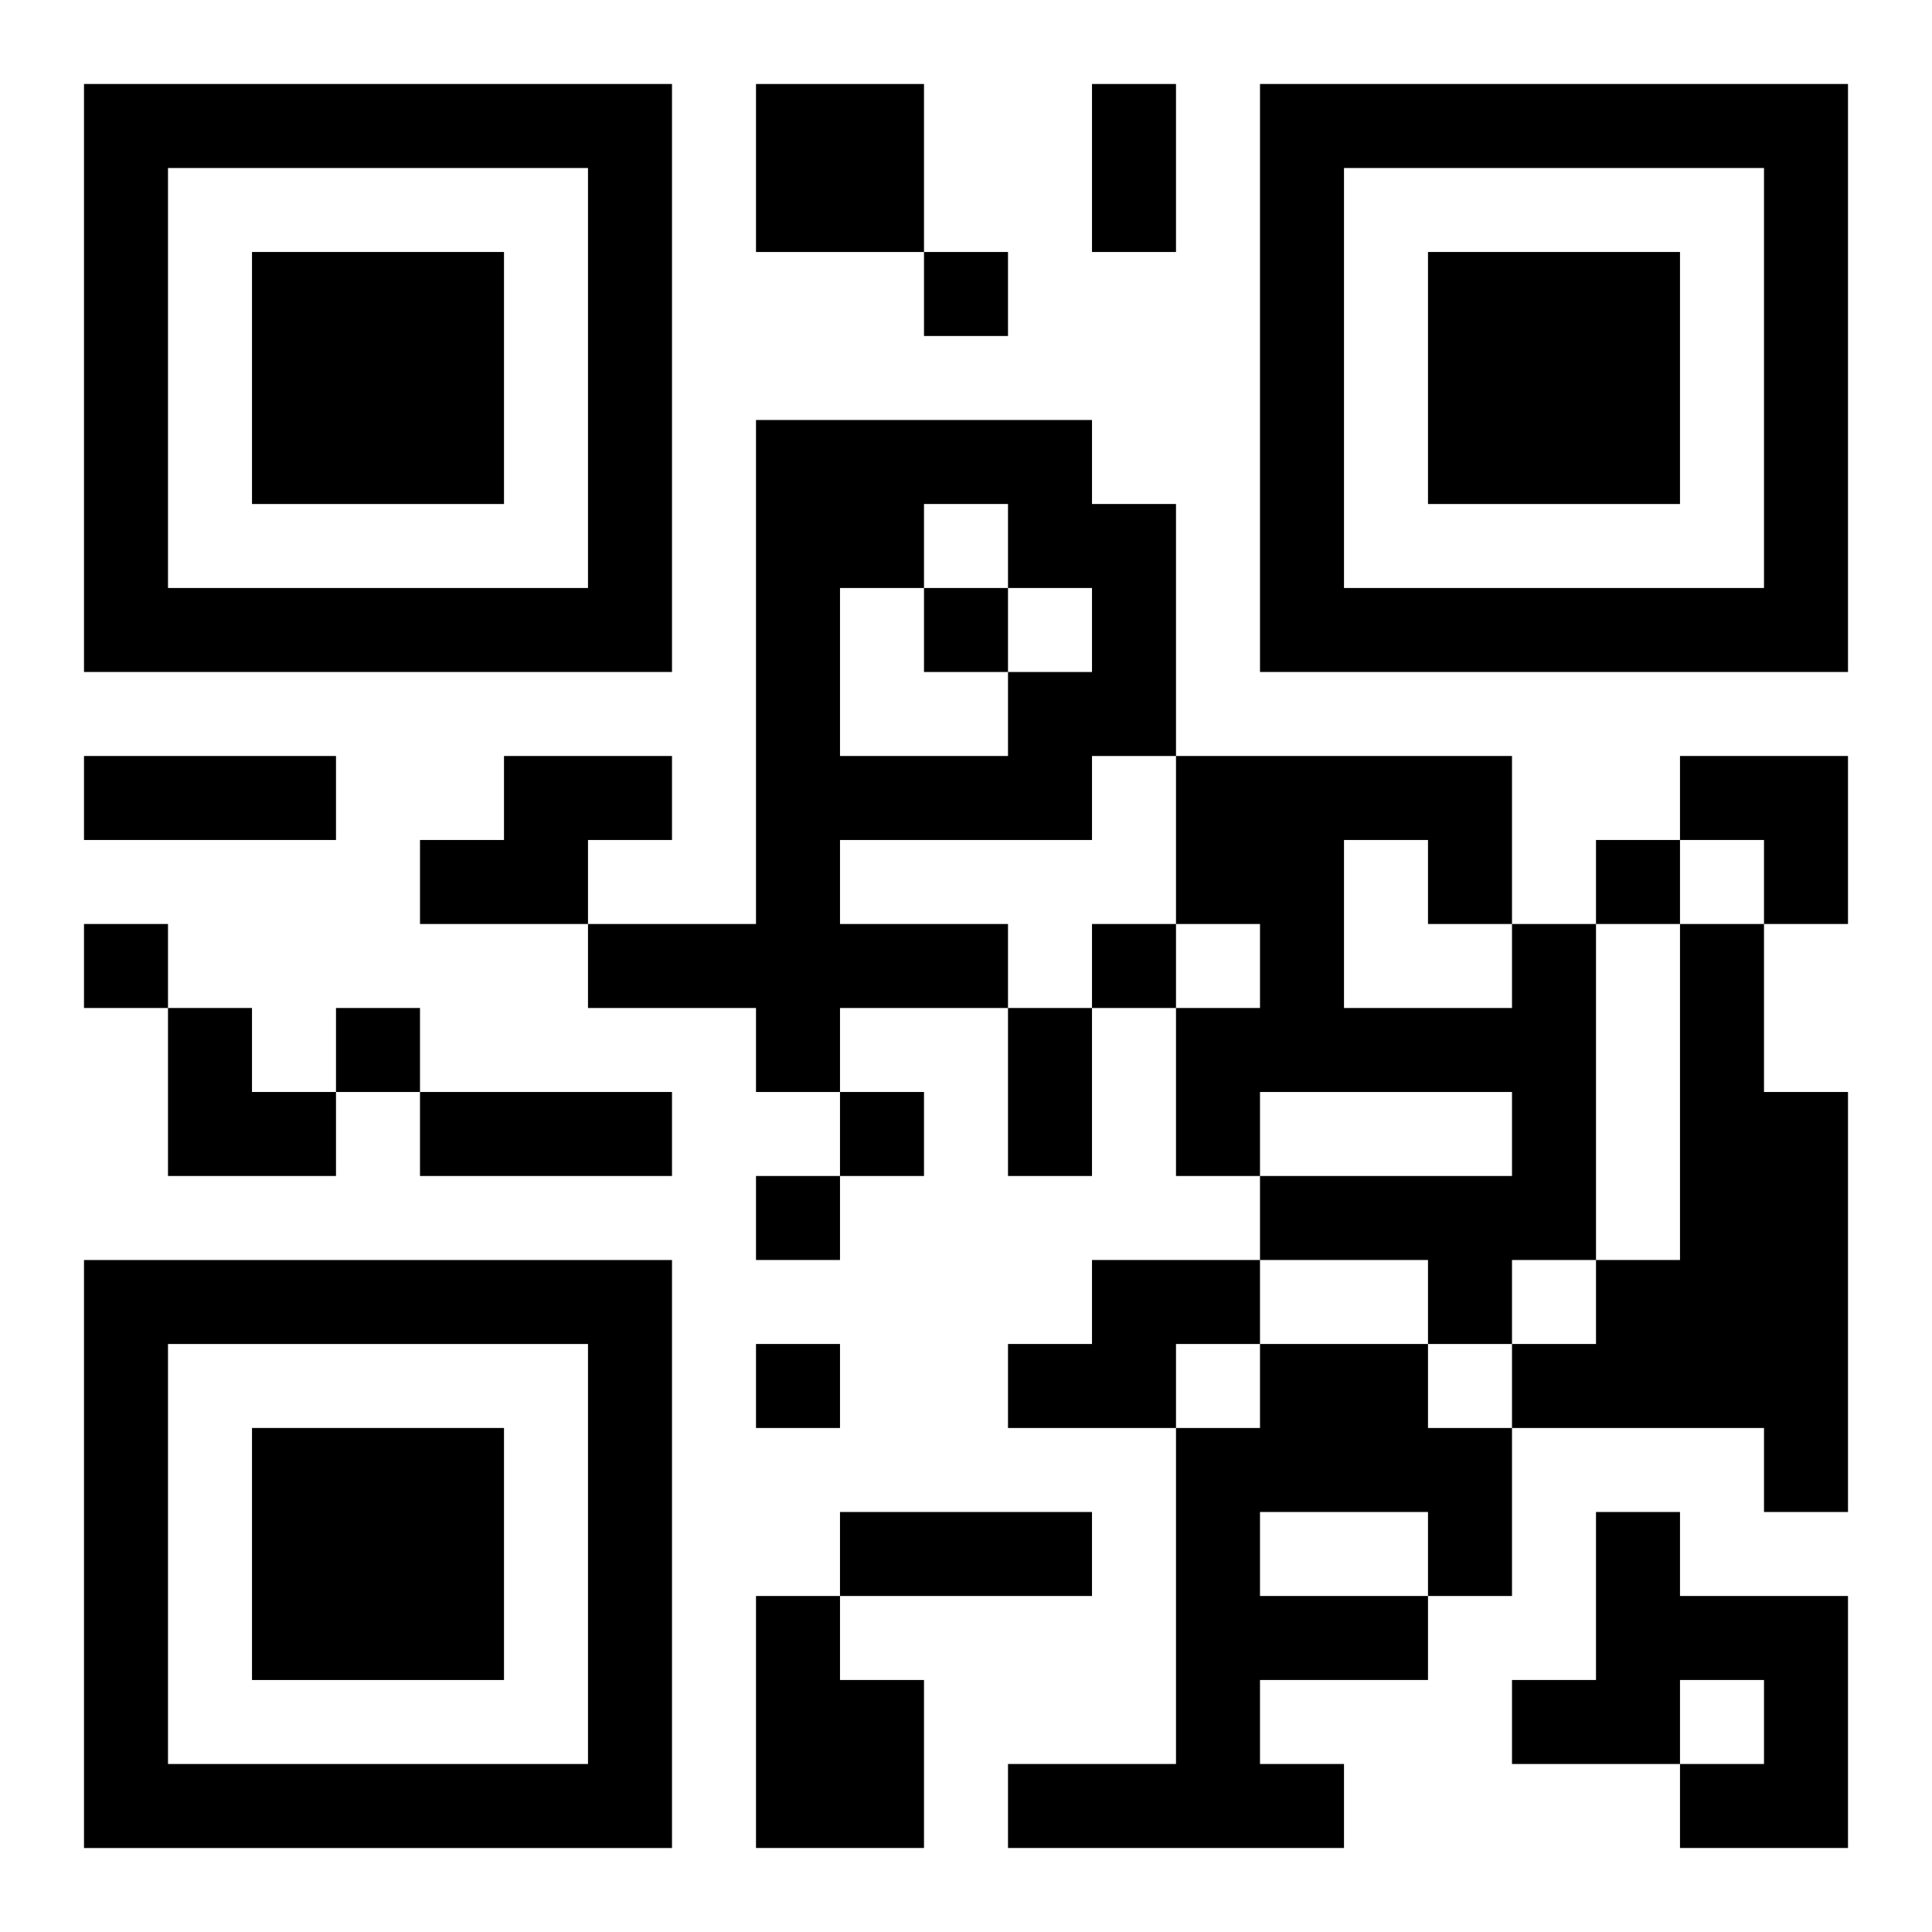
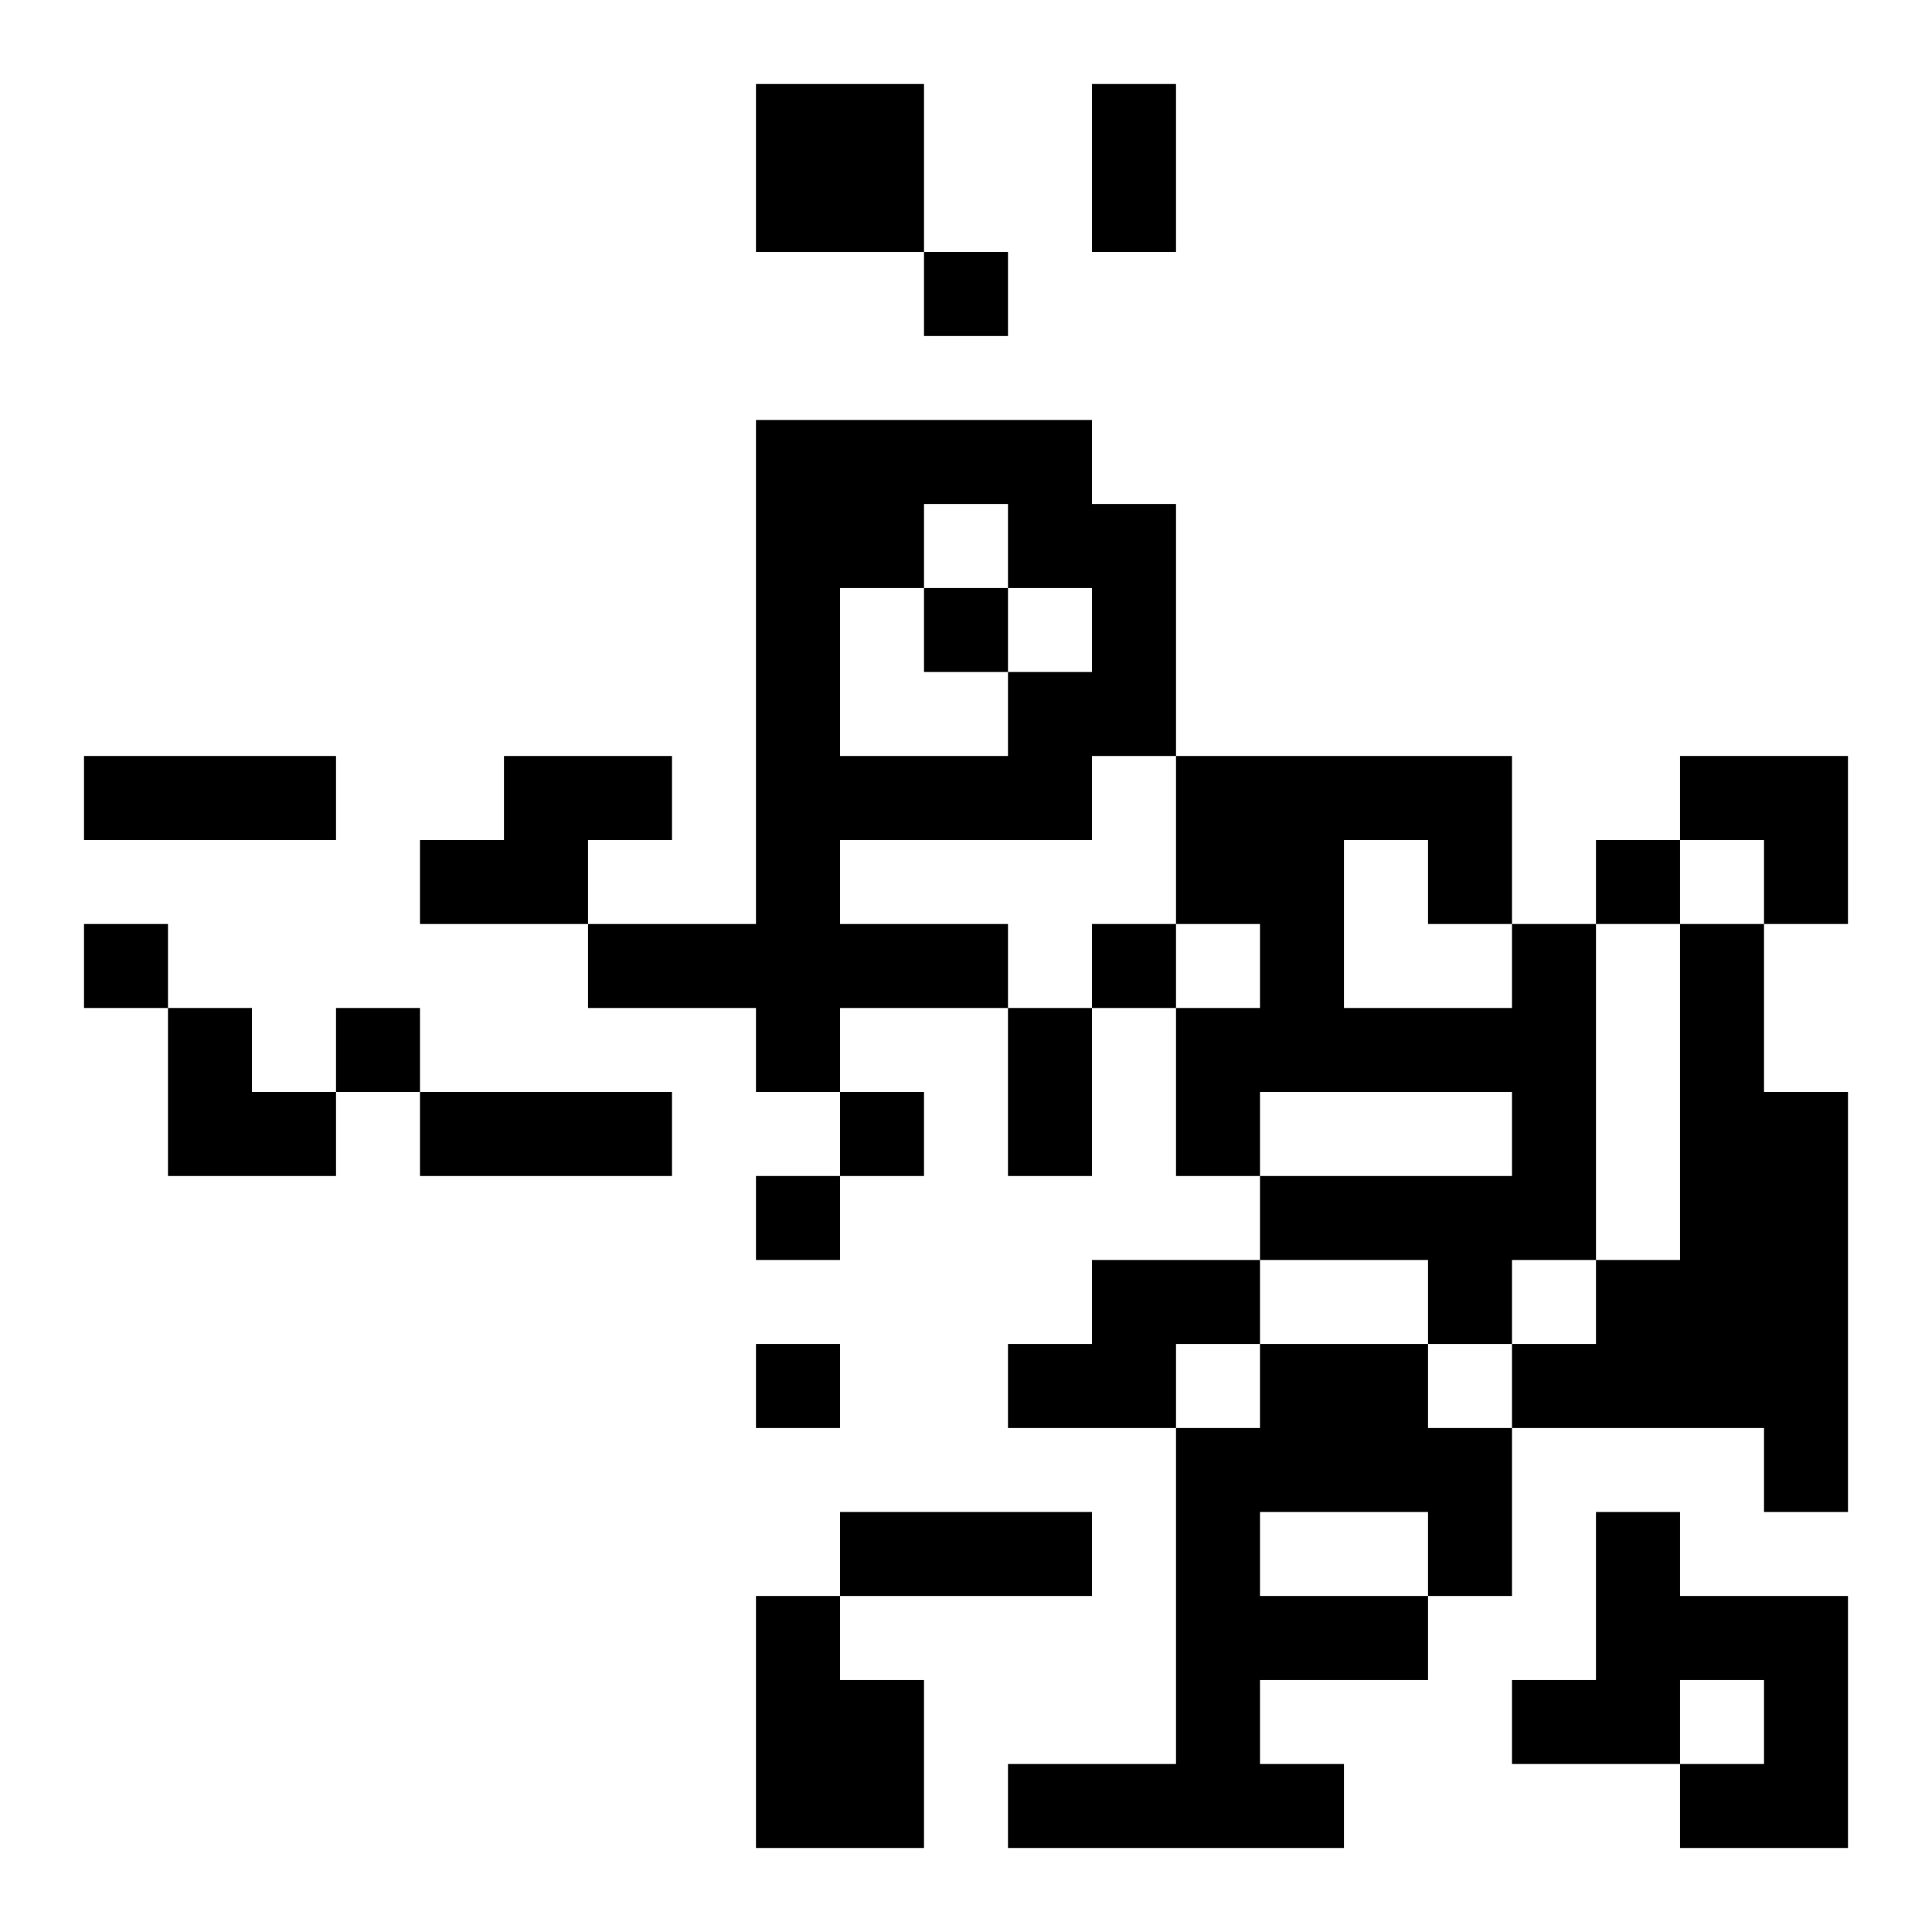
<svg xmlns="http://www.w3.org/2000/svg" xmlns:xlink="http://www.w3.org/1999/xlink" width="250" height="250" baseProfile="full" version="1.1" viewBox="-1 -1 23 23">
  <symbol id="a">
-     <path d="m0 7v7h7v-7h-7zm1 1h5v5h-5v-5zm1 1v3h3v-3h-3z" />
-   </symbol>
+     </symbol>
  <use y="-7" xlink:href="#a" />
  <use y="7" xlink:href="#a" />
  <use x="14" y="-7" xlink:href="#a" />
  <path d="m8 0h2v2h-2v-2m0 4h4v1h1v3h-1v1h-3v1h2v1h-2v1h-1v-1h-2v-1h2v-6m2 1v1h-1v2h2v-1h1v-1h-1v-1h-1m-5 3h2v1h-1v1h-2v-1h1v-1m12 2h1v4h-1v1h-1v-1h-2v-1h3v-1h-3v1h-1v-2h1v-1h-1v-2h4v2m-2-1v2h2v-1h-1v-1h-1m4 1h1v2h1v5h-1v-1h-3v-1h1v-1h1v-4m-7 4h2v1h-1v1h-2v-1h1v-1m2 1h2v1h1v2h-1v1h-2v1h1v1h-4v-1h2v-4h1v-1m0 2v1h2v-1h-2m4 0h1v1h2v3h-2v-1h1v-1h-1v1h-2v-1h1v-2m-10 1h1v1h1v2h-2v-3m2-16v1h1v-1h-1m0 4v1h1v-1h-1m8 3v1h1v-1h-1m-18 1v1h1v-1h-1m12 0v1h1v-1h-1m-9 1v1h1v-1h-1m6 1v1h1v-1h-1m-1 1v1h1v-1h-1m0 2v1h1v-1h-1m4-15h1v2h-1v-2m-12 8h3v1h-3v-1m11 3h1v2h-1v-2m-7 1h3v1h-3v-1m5 5h3v1h-3v-1m10-9h2v2h-1v-1h-1zm-18 3h1v1h1v1h-2z" />
</svg>